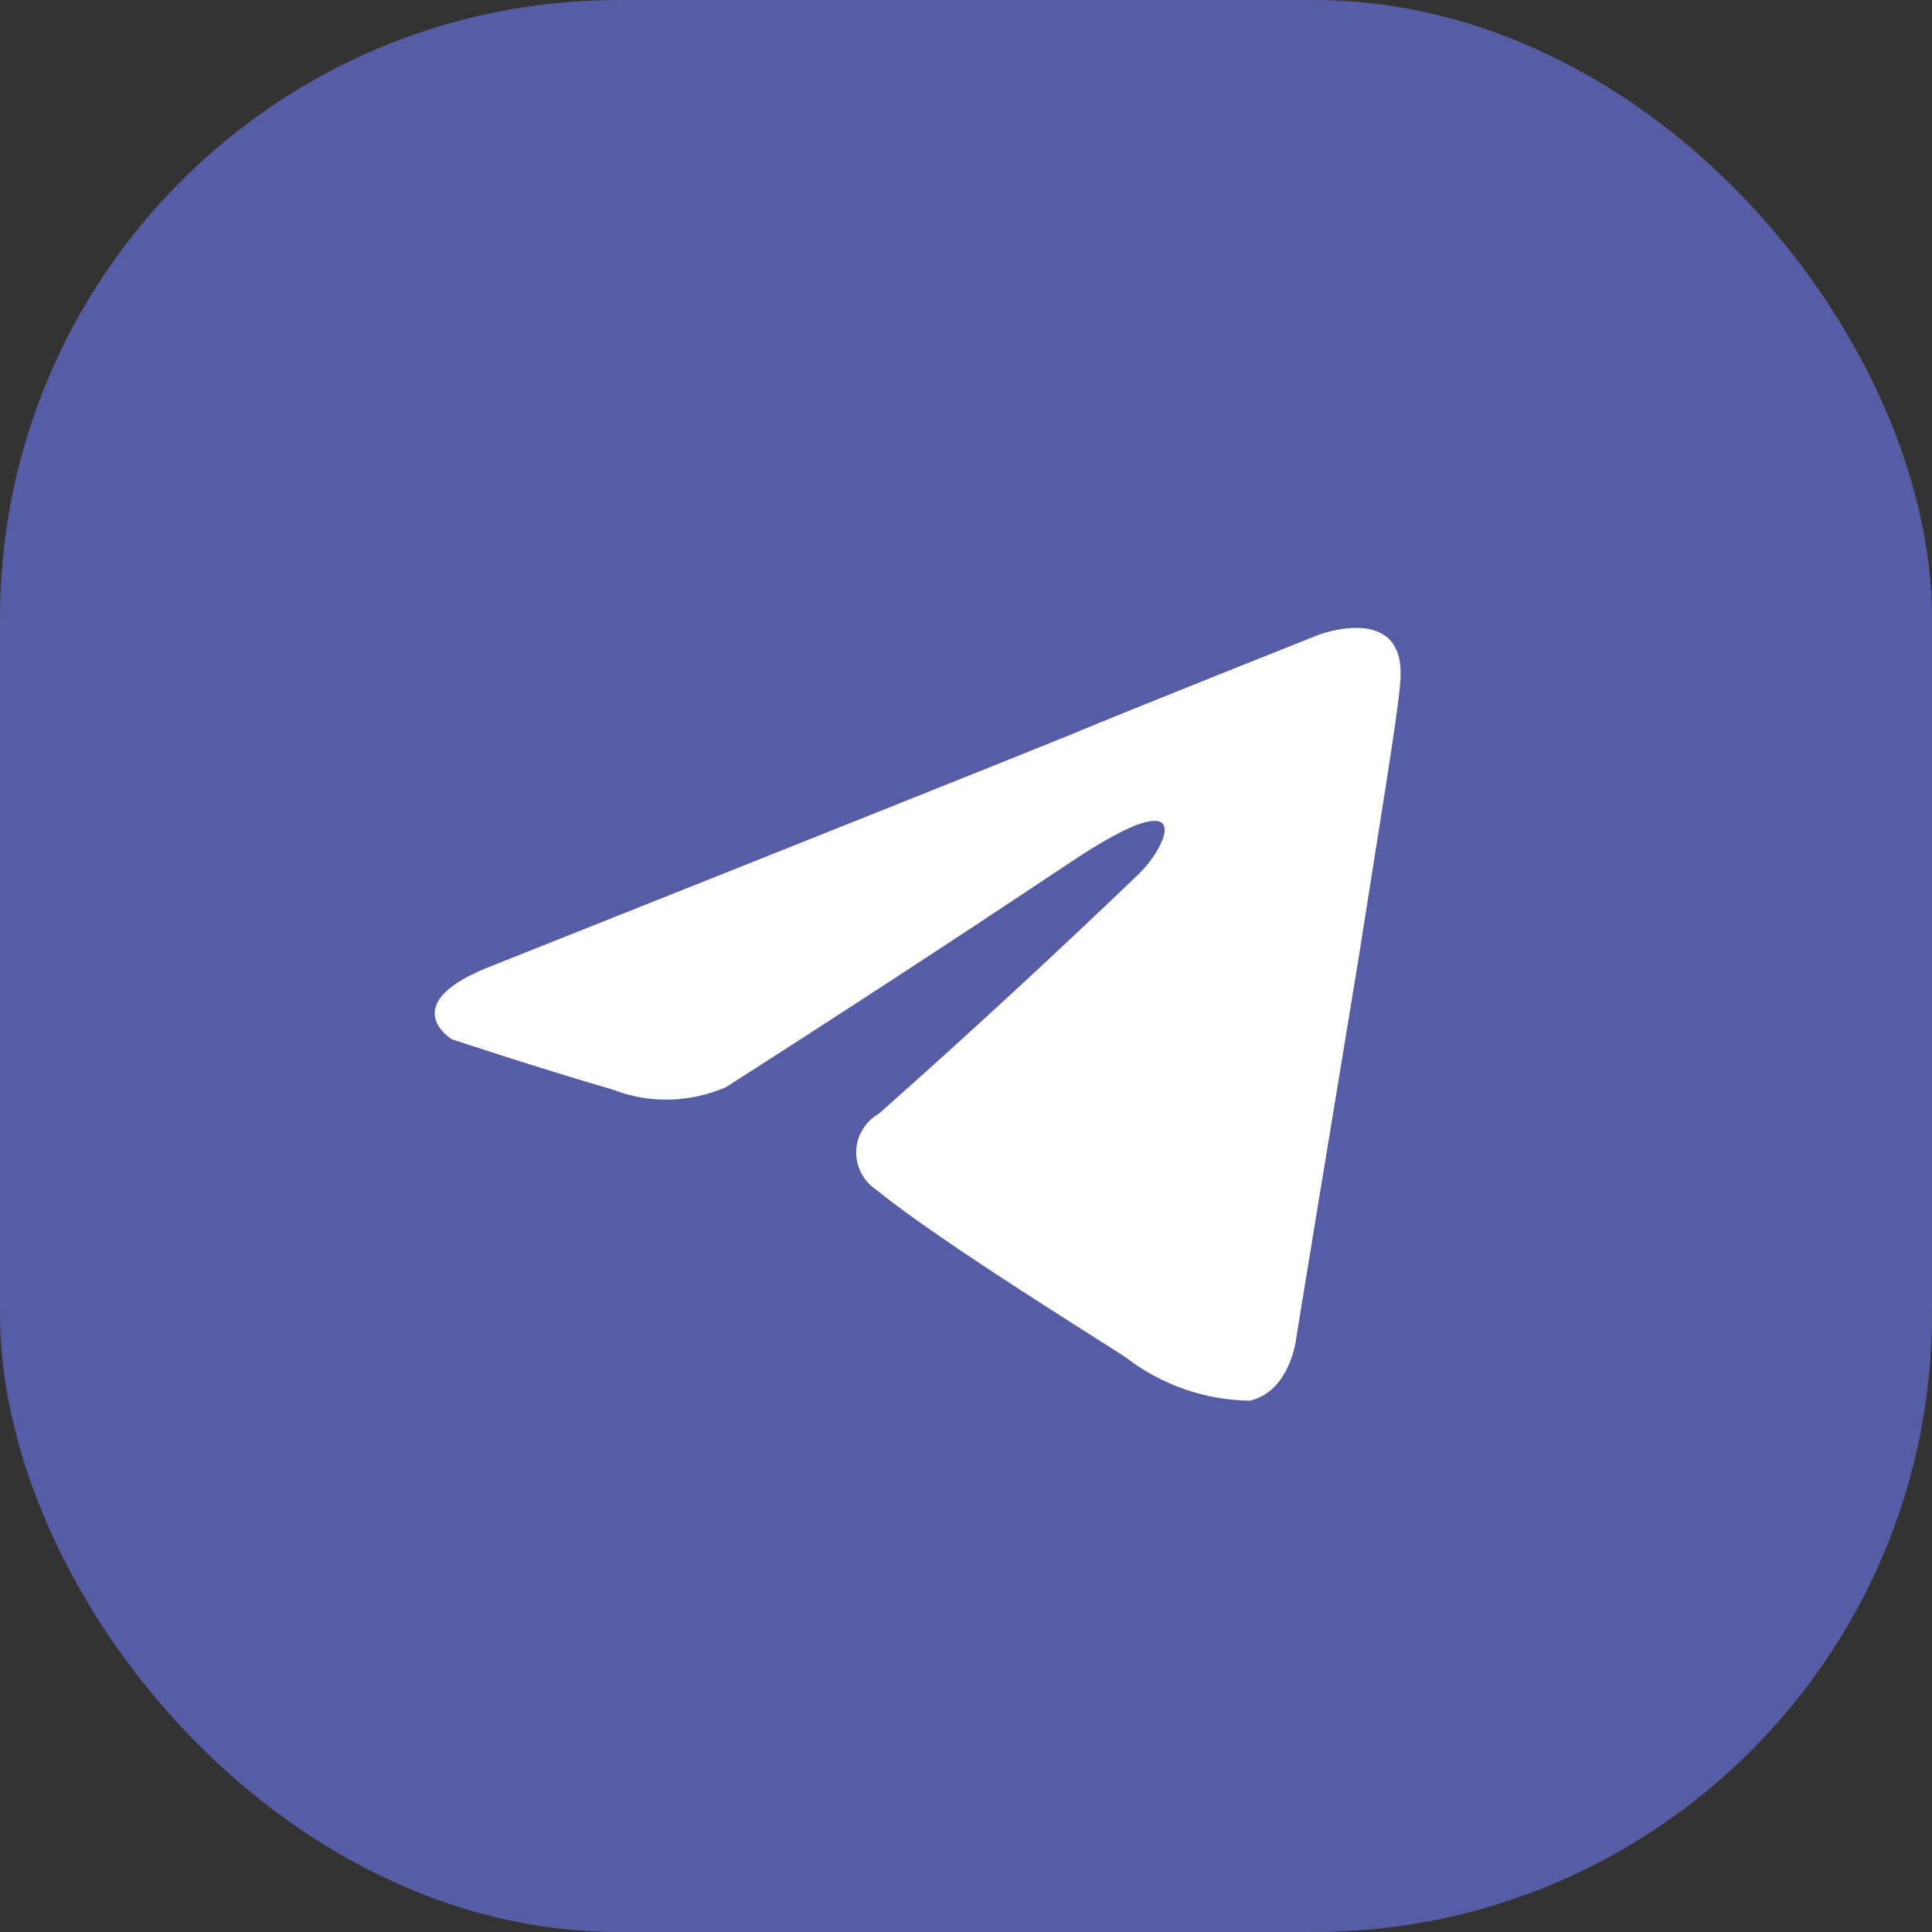
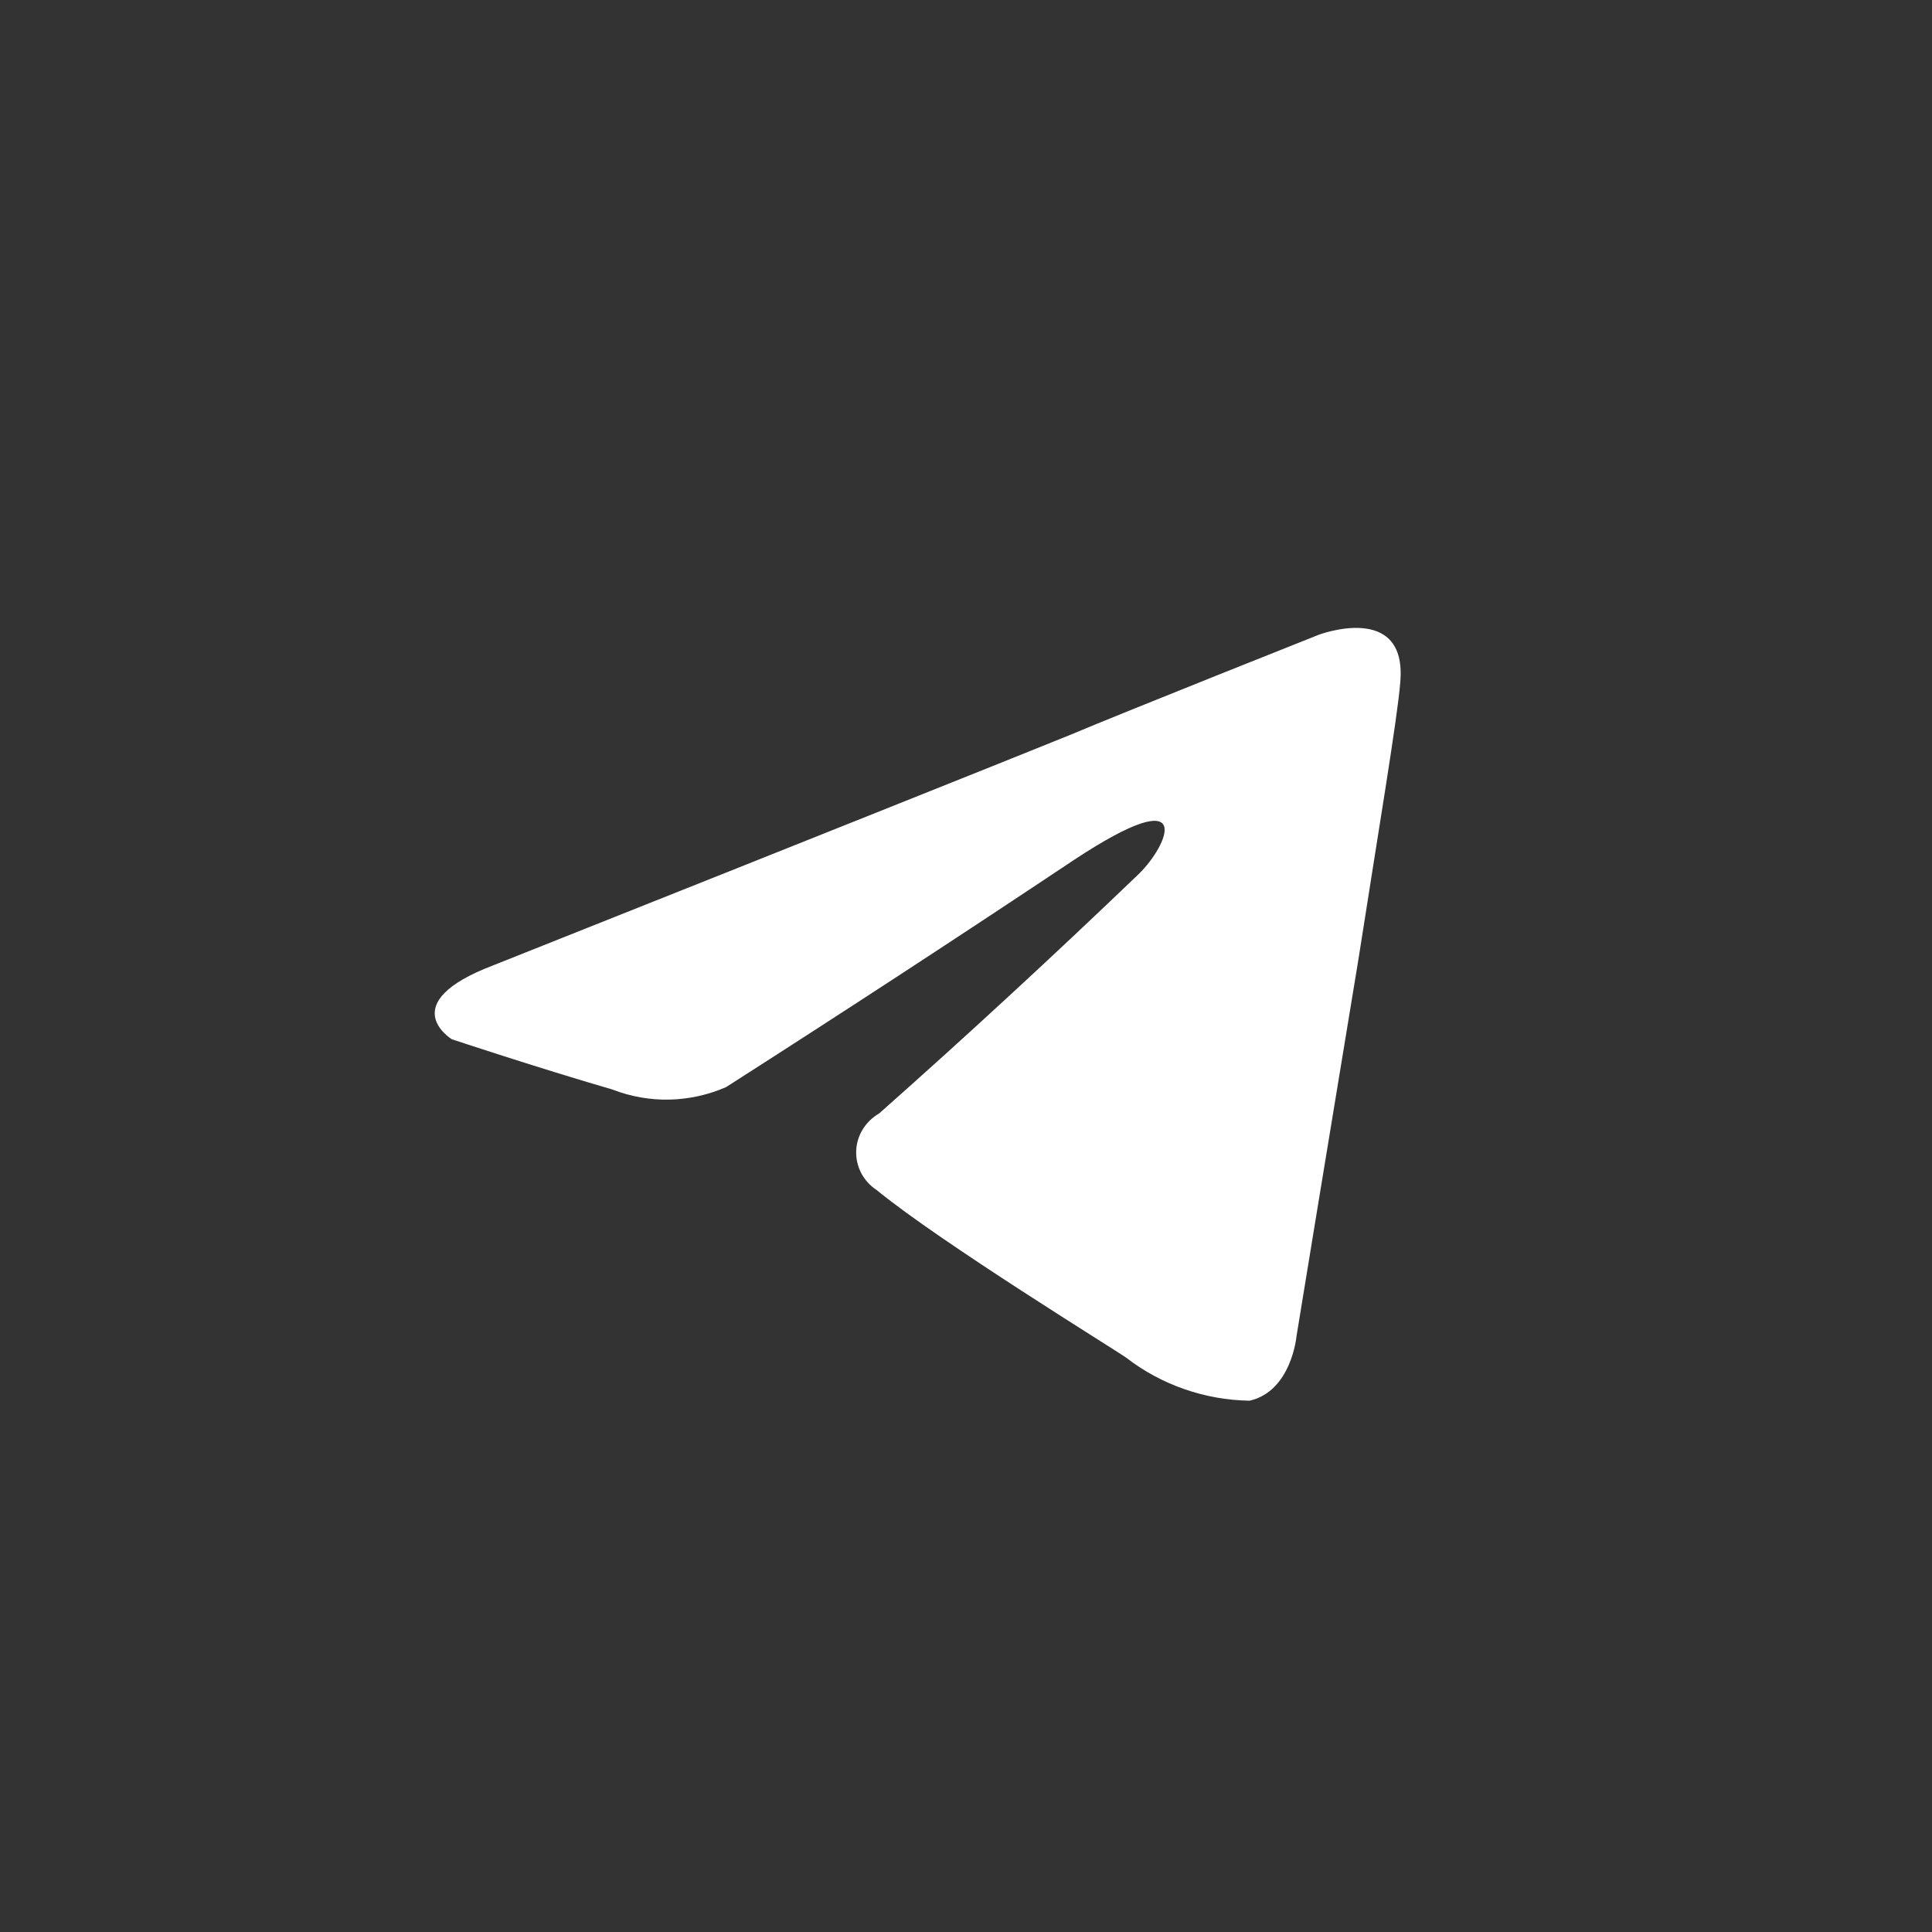
<svg xmlns="http://www.w3.org/2000/svg" width="25" height="25" viewBox="0 0 25 25" fill="none">
  <rect x="0" y="0" width="25" height="25" fill="#333333" stroke="none" />
-   <rect width="25" height="25" rx="8" fill="#575DA4" />
  <path d="M14.734 11.311C15.118 10.939 15.498 10.072 13.901 11.125C12.409 12.12 10.906 13.101 9.394 14.068C9.164 14.168 8.915 14.223 8.662 14.229C8.41 14.234 8.159 14.19 7.924 14.098C6.966 13.82 5.847 13.448 5.847 13.448C5.847 13.448 5.083 12.983 6.391 12.488C6.391 12.488 11.919 10.289 13.837 9.514C14.572 9.204 17.064 8.214 17.064 8.214C17.064 8.214 18.215 7.779 18.119 8.833C18.087 9.266 17.832 10.785 17.576 12.426C17.192 14.749 16.777 17.289 16.777 17.289C16.777 17.289 16.713 18.001 16.17 18.125C15.588 18.116 15.027 17.919 14.572 17.568C14.445 17.475 12.176 16.081 11.345 15.4C11.26 15.344 11.191 15.269 11.145 15.181C11.098 15.092 11.076 14.994 11.079 14.895C11.082 14.796 11.111 14.7 11.163 14.615C11.215 14.53 11.288 14.459 11.376 14.408C12.517 13.397 13.636 12.364 14.734 11.311Z" fill="white" />
</svg>